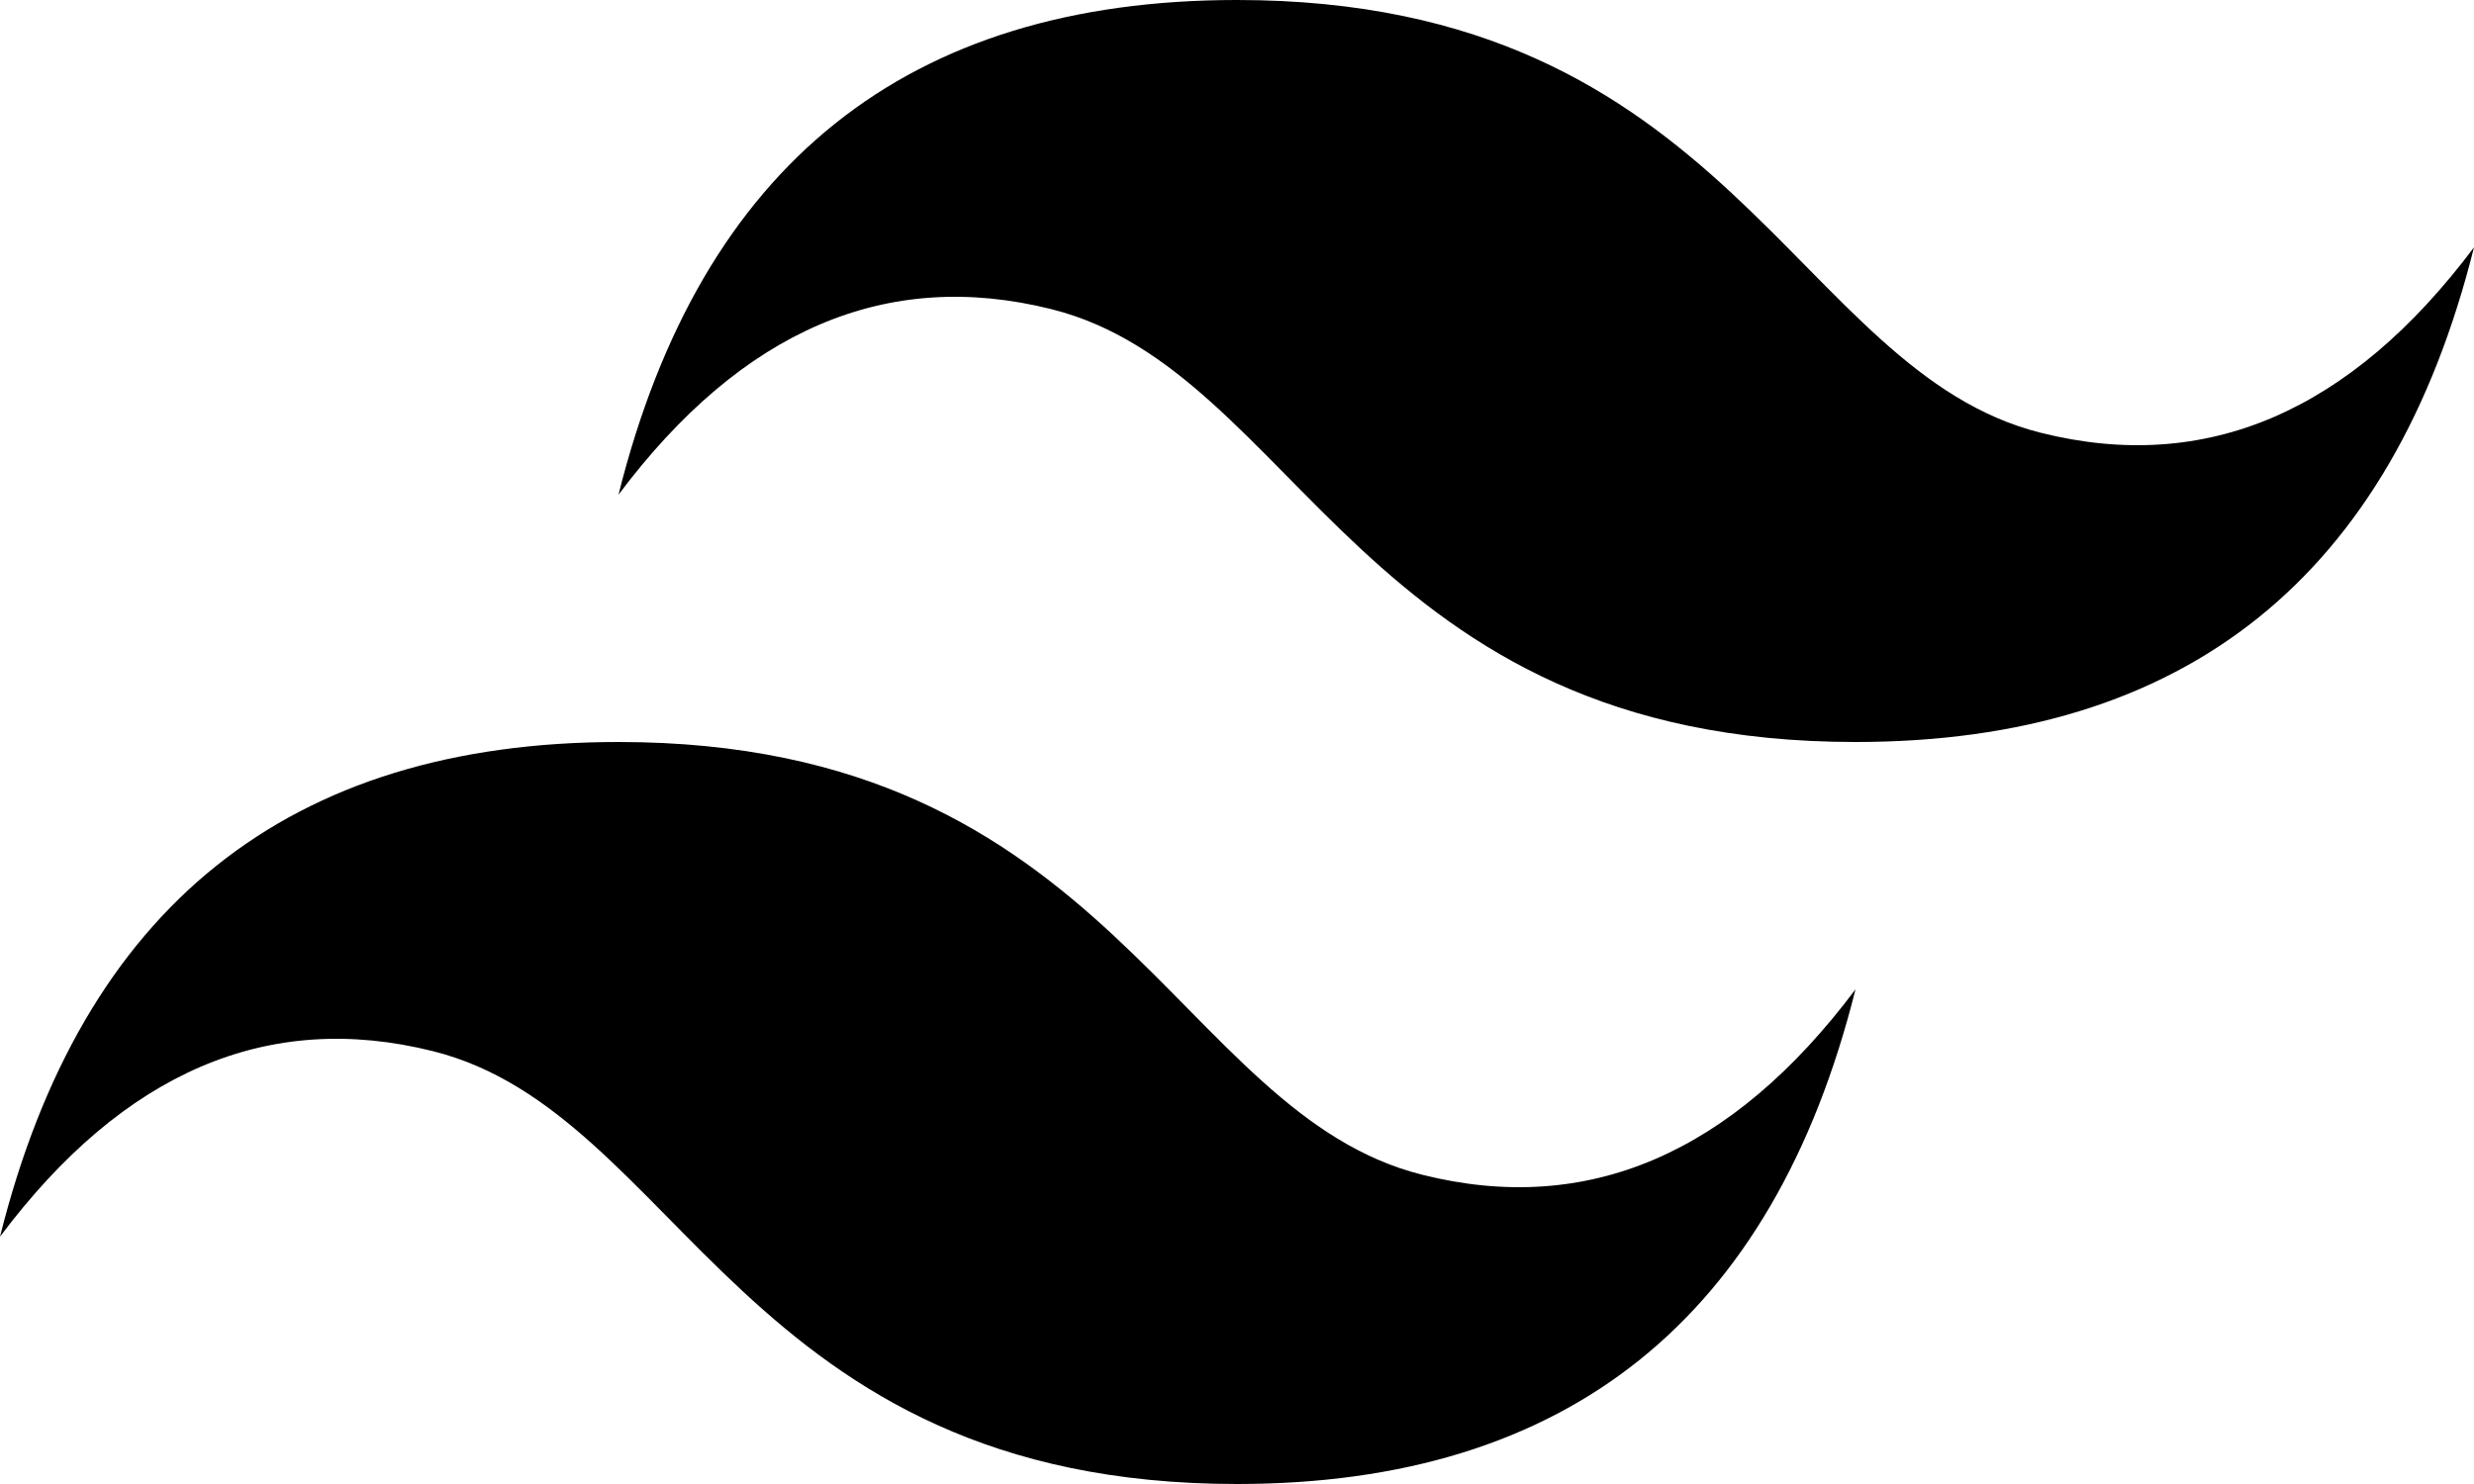
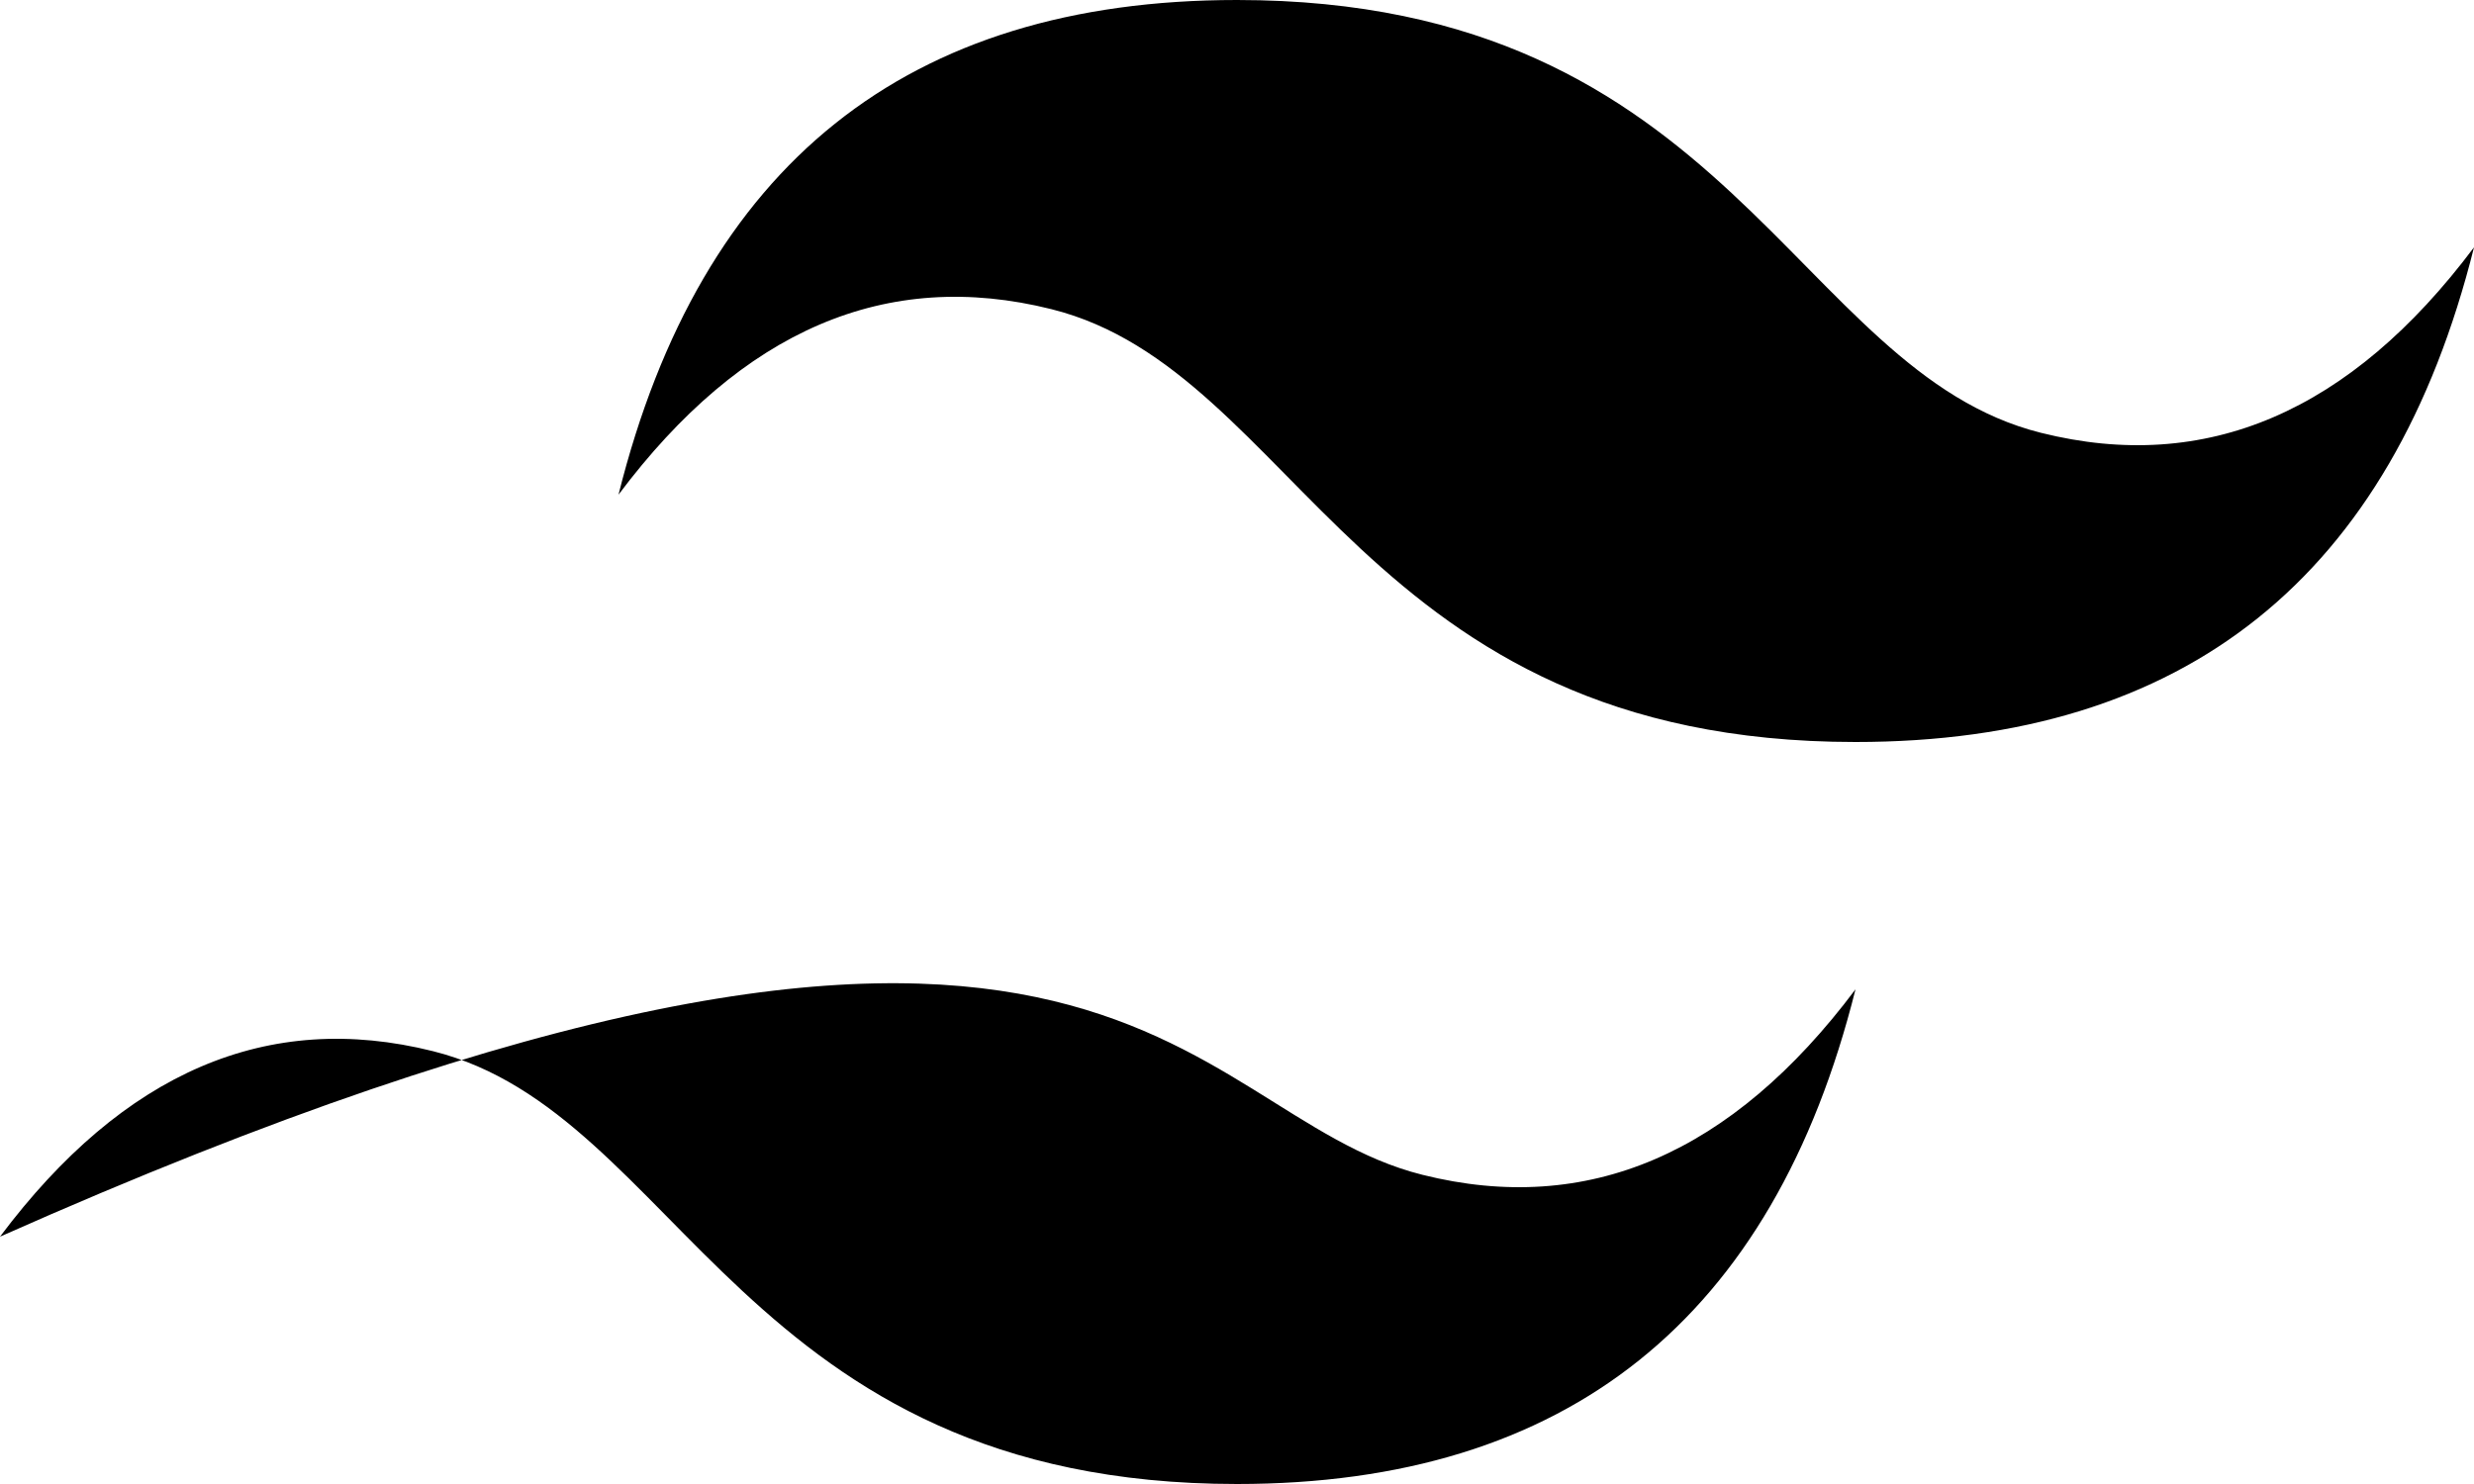
<svg xmlns="http://www.w3.org/2000/svg" width="100" height="60" viewBox="0 0 100 60" fill="none">
-   <path d="M25 20C28.333 6.667 36.667 0 50 0C70 0 72.5 15 82.5 17.5C89.167 19.167 95 16.667 100 10C96.667 23.333 88.333 30 75 30C55 30 52.5 15 42.5 12.5C35.833 10.833 30 13.333 25 20ZM0 50C3.333 36.667 11.667 30 25 30C45 30 47.5 45 57.5 47.5C64.167 49.167 70 46.667 75 40C71.667 53.333 63.333 60 50 60C30 60 27.5 45 17.5 42.5C10.833 40.833 5 43.333 0 50Z" fill="black" />
+   <path d="M25 20C28.333 6.667 36.667 0 50 0C70 0 72.5 15 82.5 17.5C89.167 19.167 95 16.667 100 10C96.667 23.333 88.333 30 75 30C55 30 52.5 15 42.5 12.5C35.833 10.833 30 13.333 25 20ZM0 50C45 30 47.5 45 57.5 47.5C64.167 49.167 70 46.667 75 40C71.667 53.333 63.333 60 50 60C30 60 27.5 45 17.5 42.5C10.833 40.833 5 43.333 0 50Z" fill="black" />
</svg>